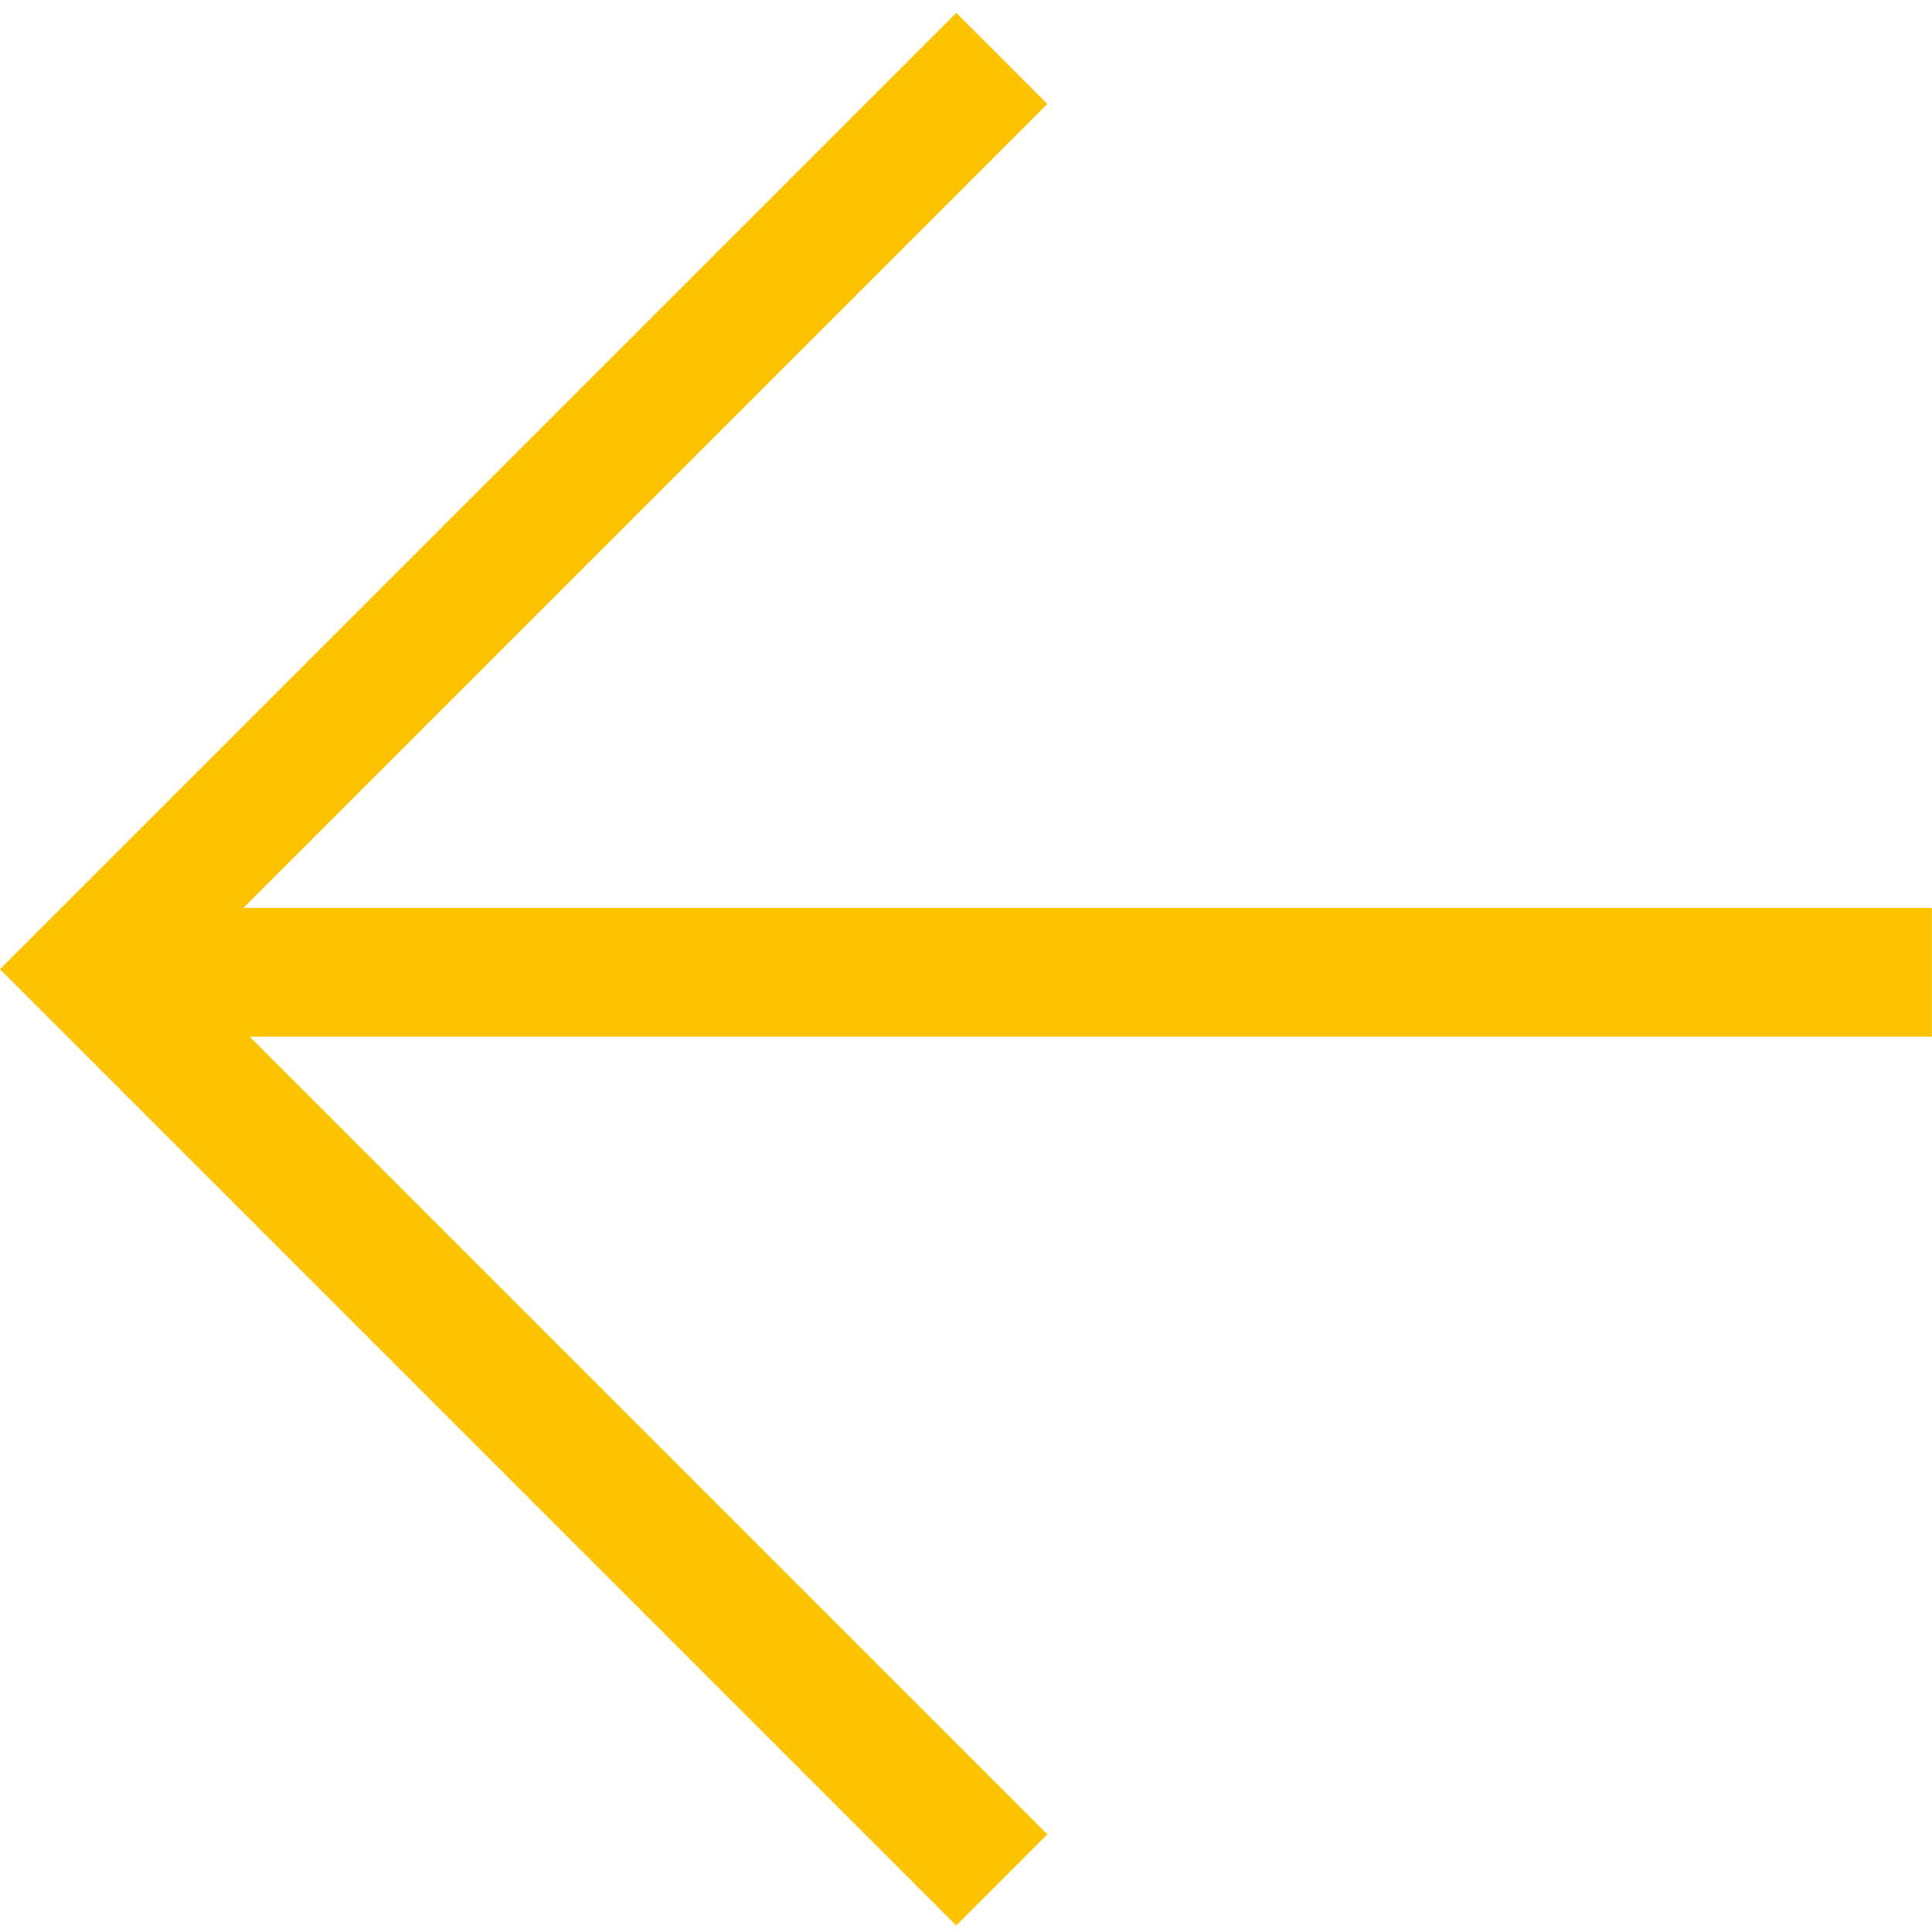
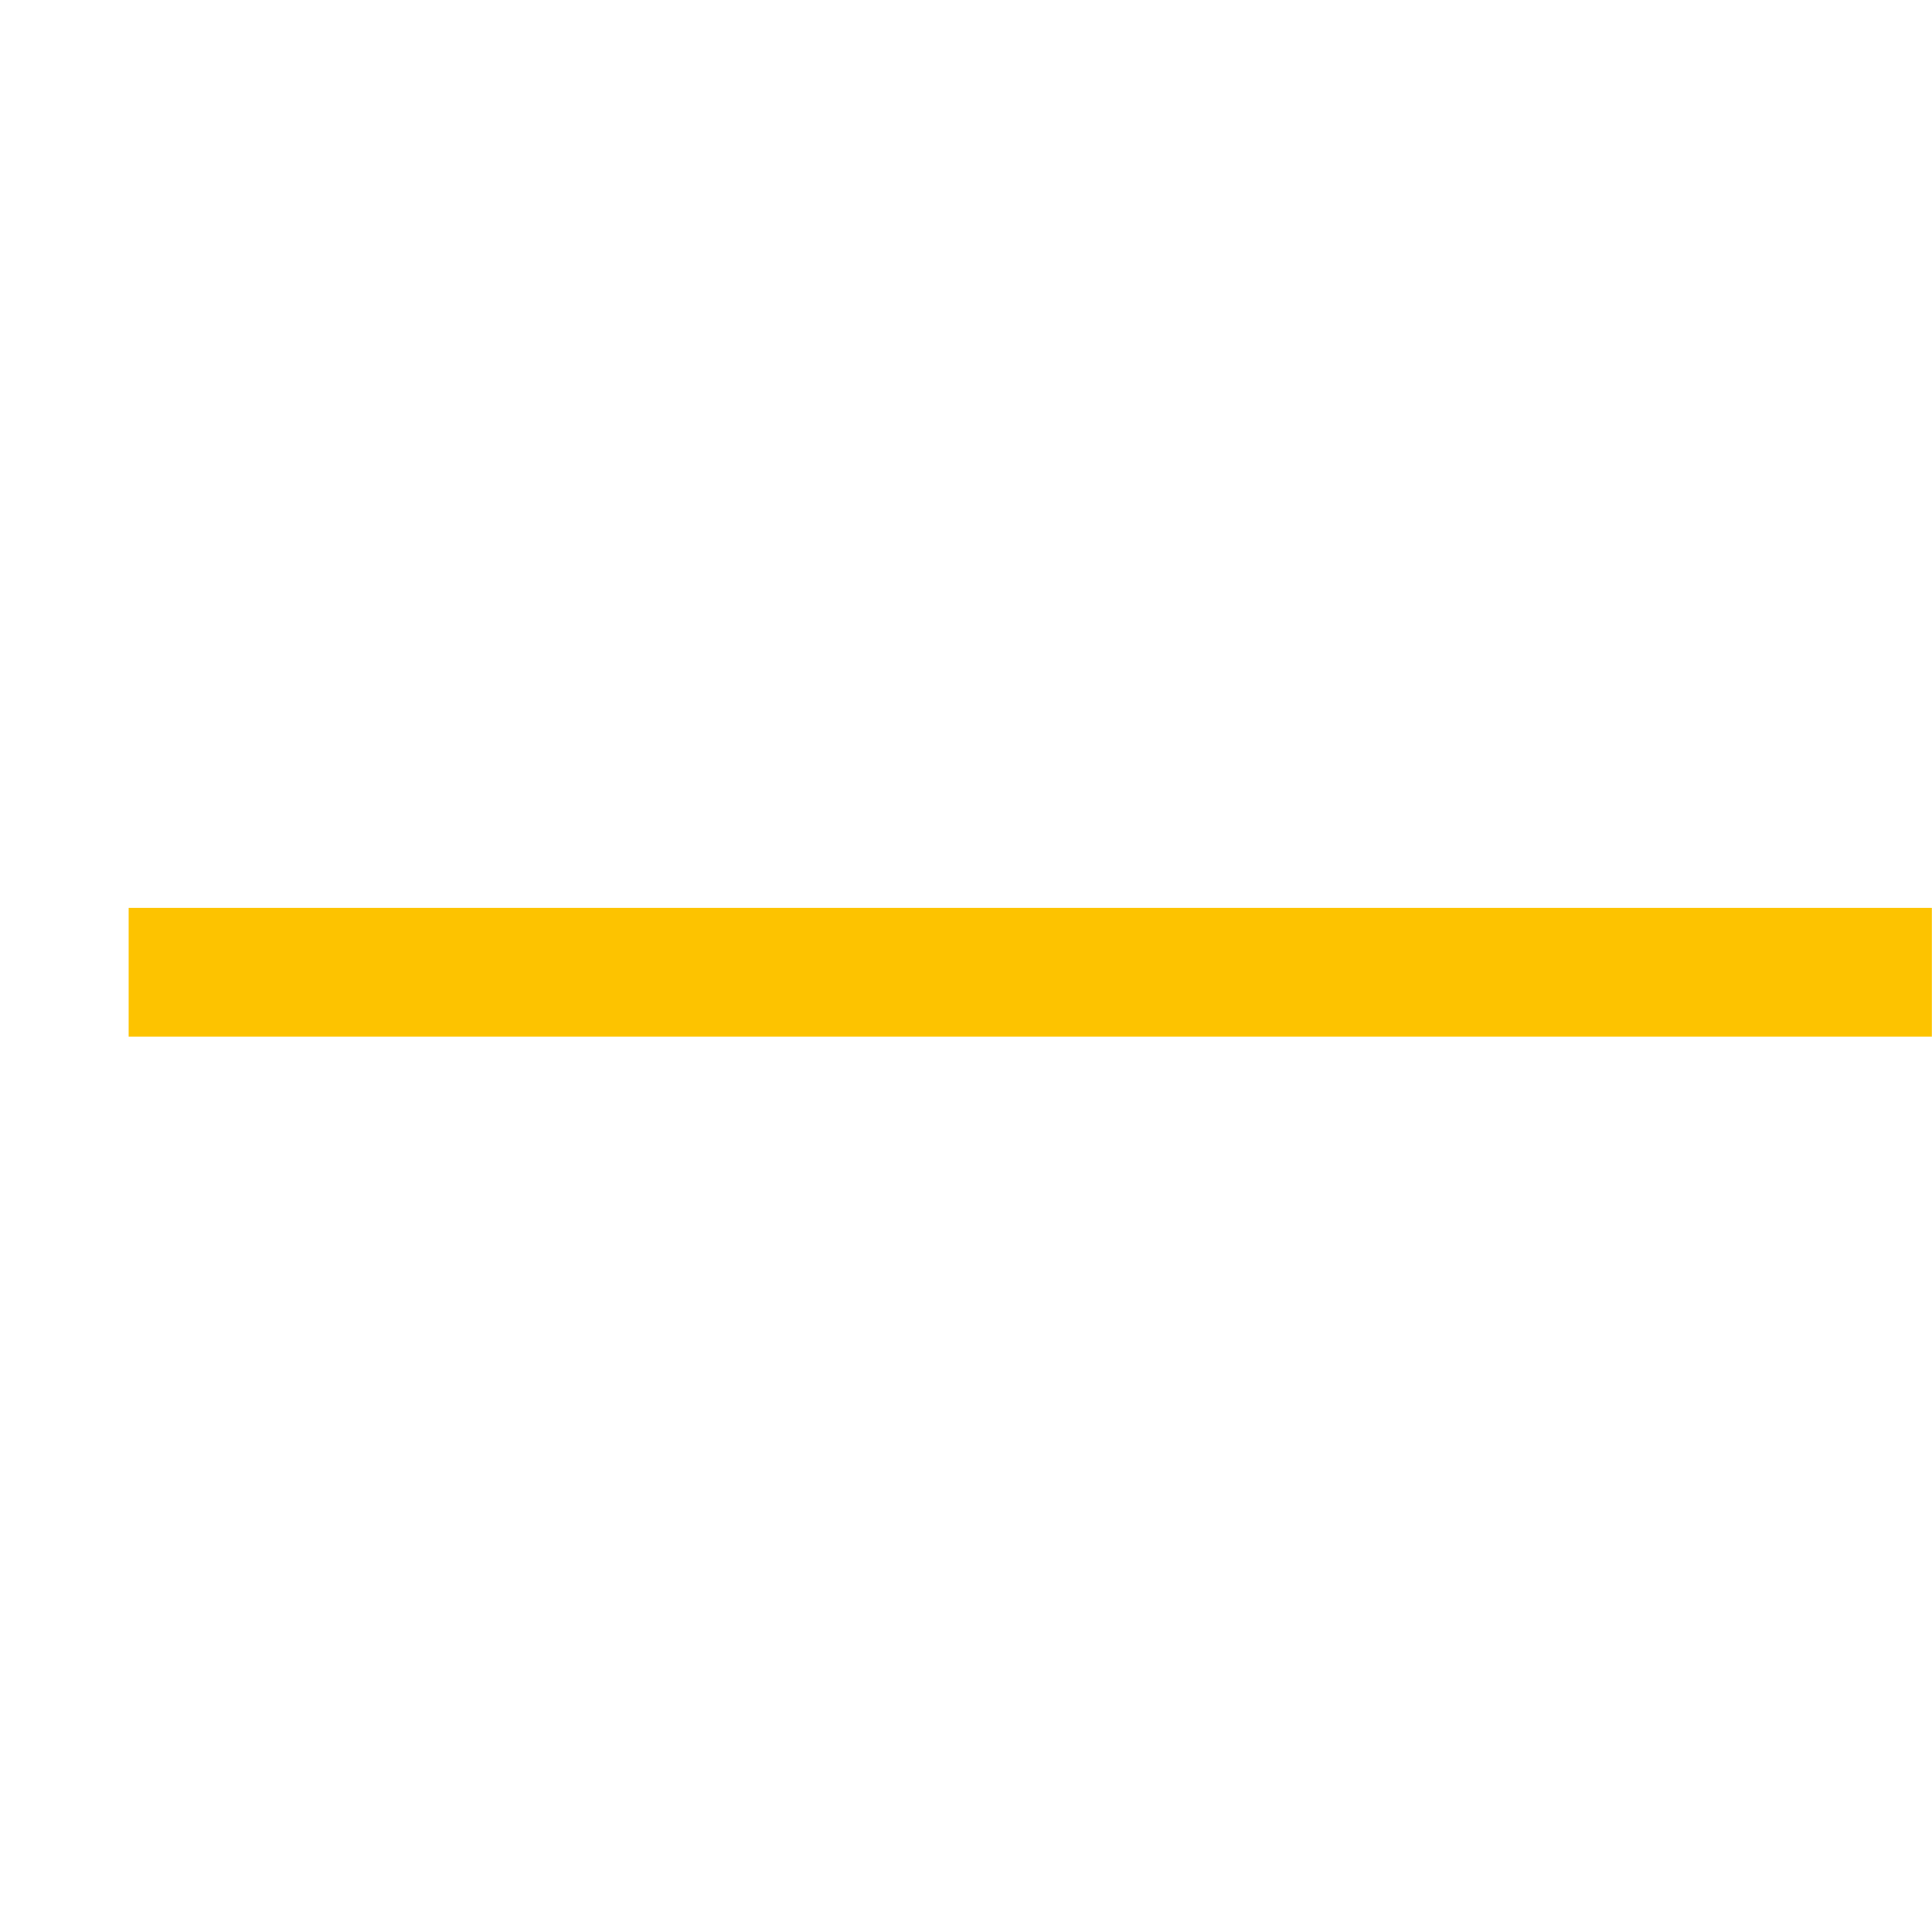
<svg xmlns="http://www.w3.org/2000/svg" width="30px" height="30px" viewBox="0 0 30 30" version="1.1">
  <title>01 Atoms / 02 Symboles / 05 Arrow / 02 Small / 02 Left</title>
  <g id="01-Atoms-/-02-Symboles-/-05-Arrow-/-02-Small-/-02-Left" stroke="none" stroke-width="1" fill="none" fill-rule="evenodd">
    <g id="Group-Copy-12" transform="translate(14.849, 15.049) rotate(-180) translate(-14.849, -15.049) translate(-0, 0.2)" fill="#FDC300">
-       <polygon id="Stroke-3" transform="translate(14.849, 14.849) rotate(-315) translate(-14.849, -14.849) " points="25.349 4.349 25.349 25.349 23.349 25.349 23.349 6.349 4.349 6.349 4.349 4.349" />
-     </g>
+       </g>
    <rect id="Rectangle" fill="#FDC300" transform="translate(15.998, 15.098) rotate(-180) translate(-15.998, -15.098) " x="1.998" y="14.098" width="28" height="2" />
  </g>
</svg>